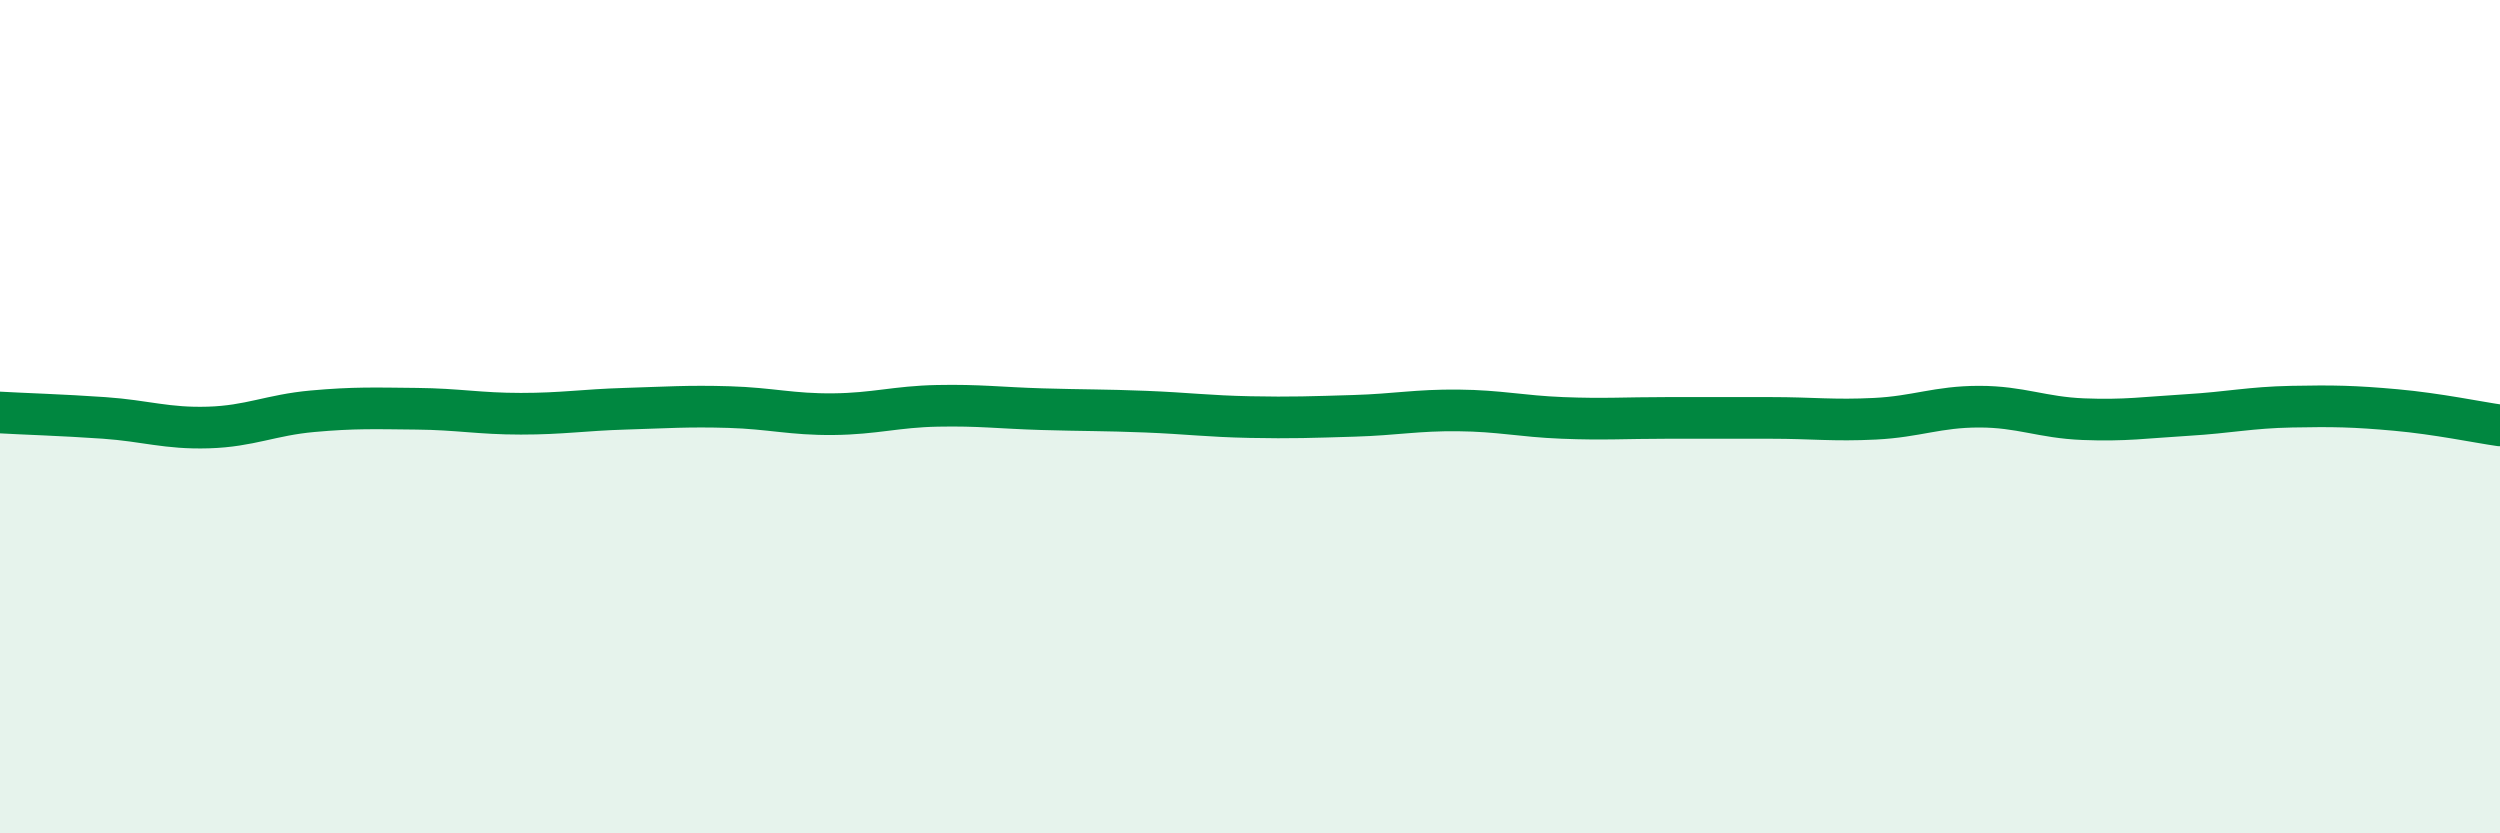
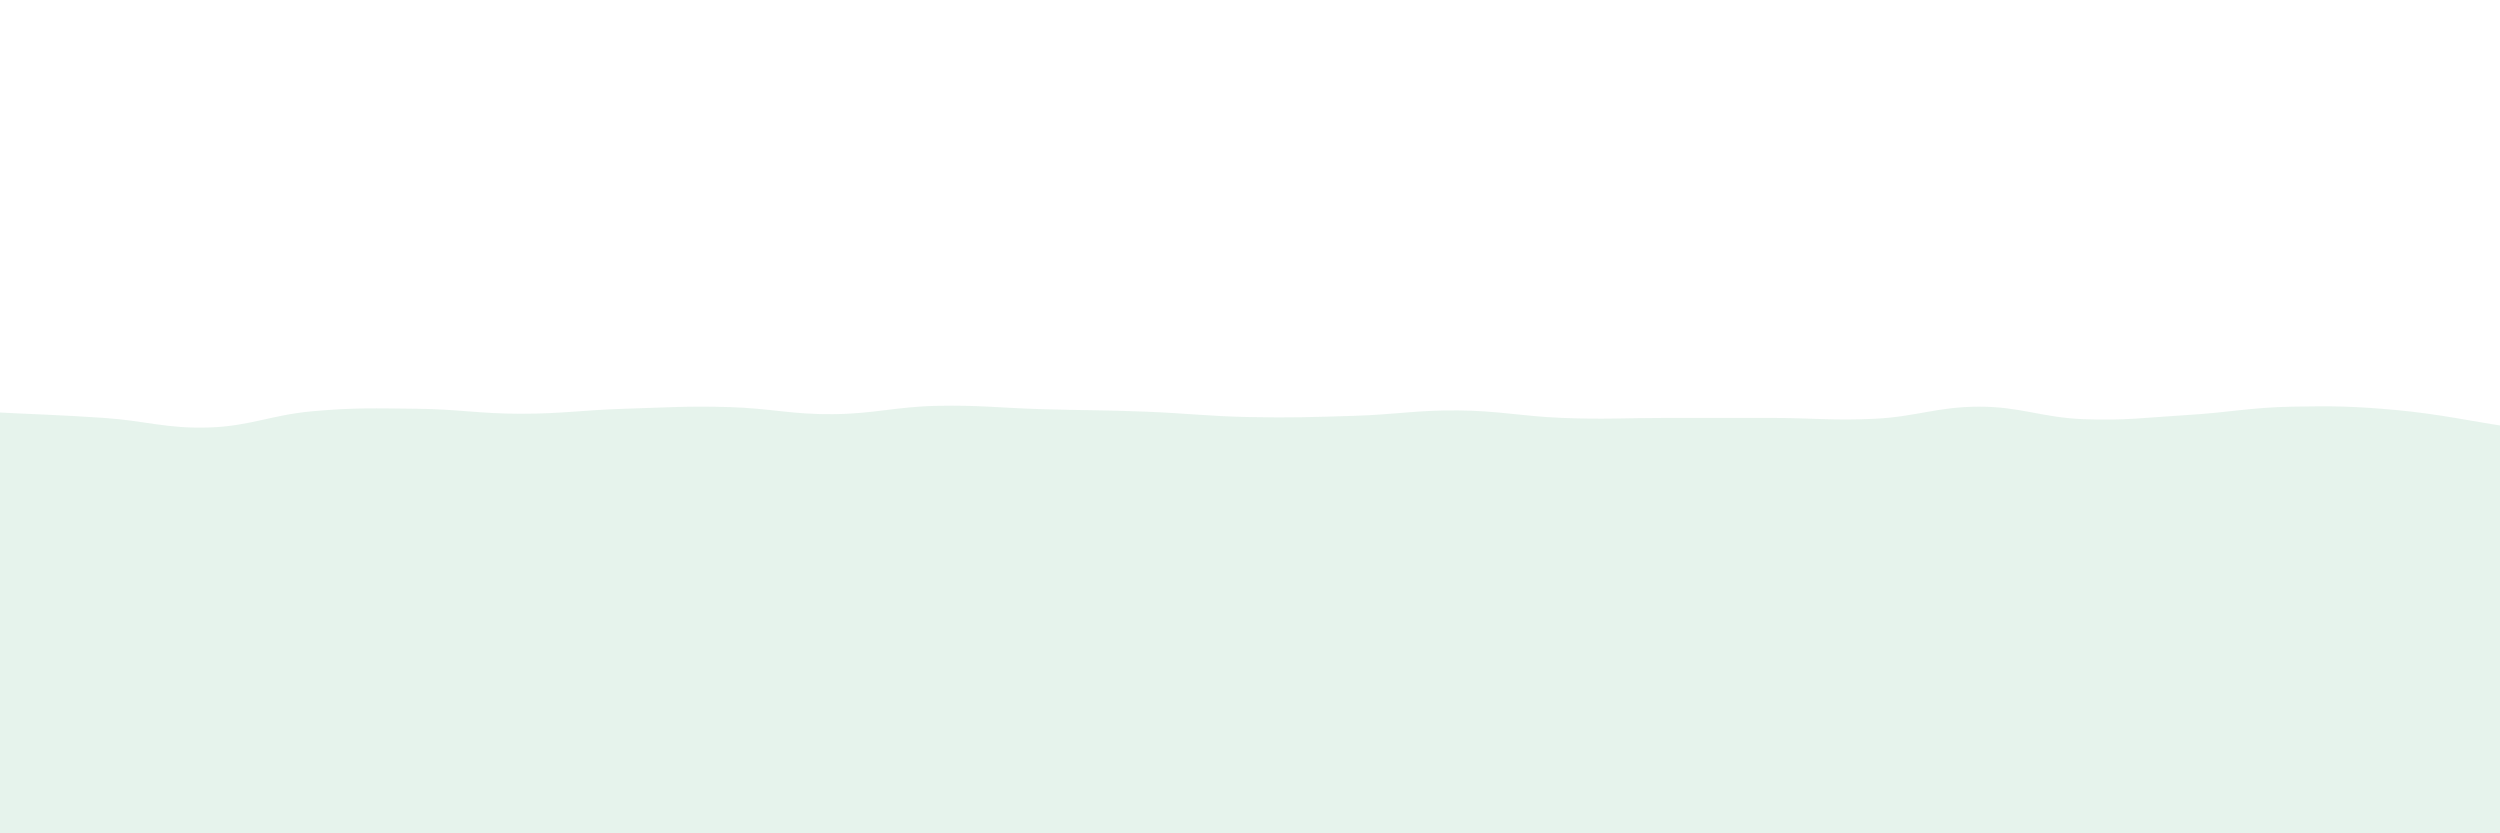
<svg xmlns="http://www.w3.org/2000/svg" width="60" height="20" viewBox="0 0 60 20">
  <path d="M 0,9.9 C 0.5,9.93 1.5,9.96 2.5,10.03 C 3.5,10.1 4,10.29 5,10.26 C 6,10.23 6.5,9.96 7.5,9.87 C 8.5,9.78 9,9.8 10,9.81 C 11,9.82 11.5,9.93 12.5,9.93 C 13.5,9.93 14,9.84 15,9.81 C 16,9.78 16.5,9.74 17.5,9.77 C 18.5,9.8 19,9.95 20,9.94 C 21,9.93 21.5,9.76 22.5,9.74 C 23.5,9.72 24,9.79 25,9.82 C 26,9.85 26.5,9.84 27.5,9.88 C 28.5,9.92 29,9.99 30,10.01 C 31,10.03 31.5,10.01 32.5,9.98 C 33.5,9.95 34,9.84 35,9.85 C 36,9.86 36.5,9.99 37.5,10.03 C 38.5,10.07 39,10.03 40,10.03 C 41,10.03 41.5,10.03 42.5,10.03 C 43.5,10.03 44,10.1 45,10.05 C 46,10 46.5,9.76 47.5,9.76 C 48.5,9.76 49,10.02 50,10.06 C 51,10.1 51.5,10.02 52.5,9.96 C 53.5,9.9 54,9.78 55,9.76 C 56,9.74 56.5,9.75 57.5,9.84 C 58.5,9.93 59.5,10.14 60,10.21L60 20L0 20Z" fill="#008740" opacity="0.1" stroke-linecap="round" stroke-linejoin="round" />
-   <path d="M 0,9.9 C 0.5,9.93 1.5,9.96 2.5,10.03 C 3.5,10.1 4,10.29 5,10.26 C 6,10.23 6.5,9.96 7.5,9.87 C 8.5,9.78 9,9.8 10,9.81 C 11,9.82 11.5,9.93 12.5,9.93 C 13.5,9.93 14,9.84 15,9.81 C 16,9.78 16.5,9.74 17.5,9.77 C 18.5,9.8 19,9.95 20,9.94 C 21,9.93 21.5,9.76 22.5,9.74 C 23.5,9.72 24,9.79 25,9.82 C 26,9.85 26.5,9.84 27.5,9.88 C 28.5,9.92 29,9.99 30,10.01 C 31,10.03 31.5,10.01 32.5,9.98 C 33.5,9.95 34,9.84 35,9.85 C 36,9.86 36.5,9.99 37.5,10.03 C 38.5,10.07 39,10.03 40,10.03 C 41,10.03 41.5,10.03 42.5,10.03 C 43.5,10.03 44,10.1 45,10.05 C 46,10 46.5,9.76 47.5,9.76 C 48.5,9.76 49,10.02 50,10.06 C 51,10.1 51.5,10.02 52.5,9.96 C 53.5,9.9 54,9.78 55,9.76 C 56,9.74 56.5,9.75 57.5,9.84 C 58.5,9.93 59.5,10.14 60,10.21" stroke="#008740" stroke-width="1" fill="none" stroke-linecap="round" stroke-linejoin="round" />
</svg>